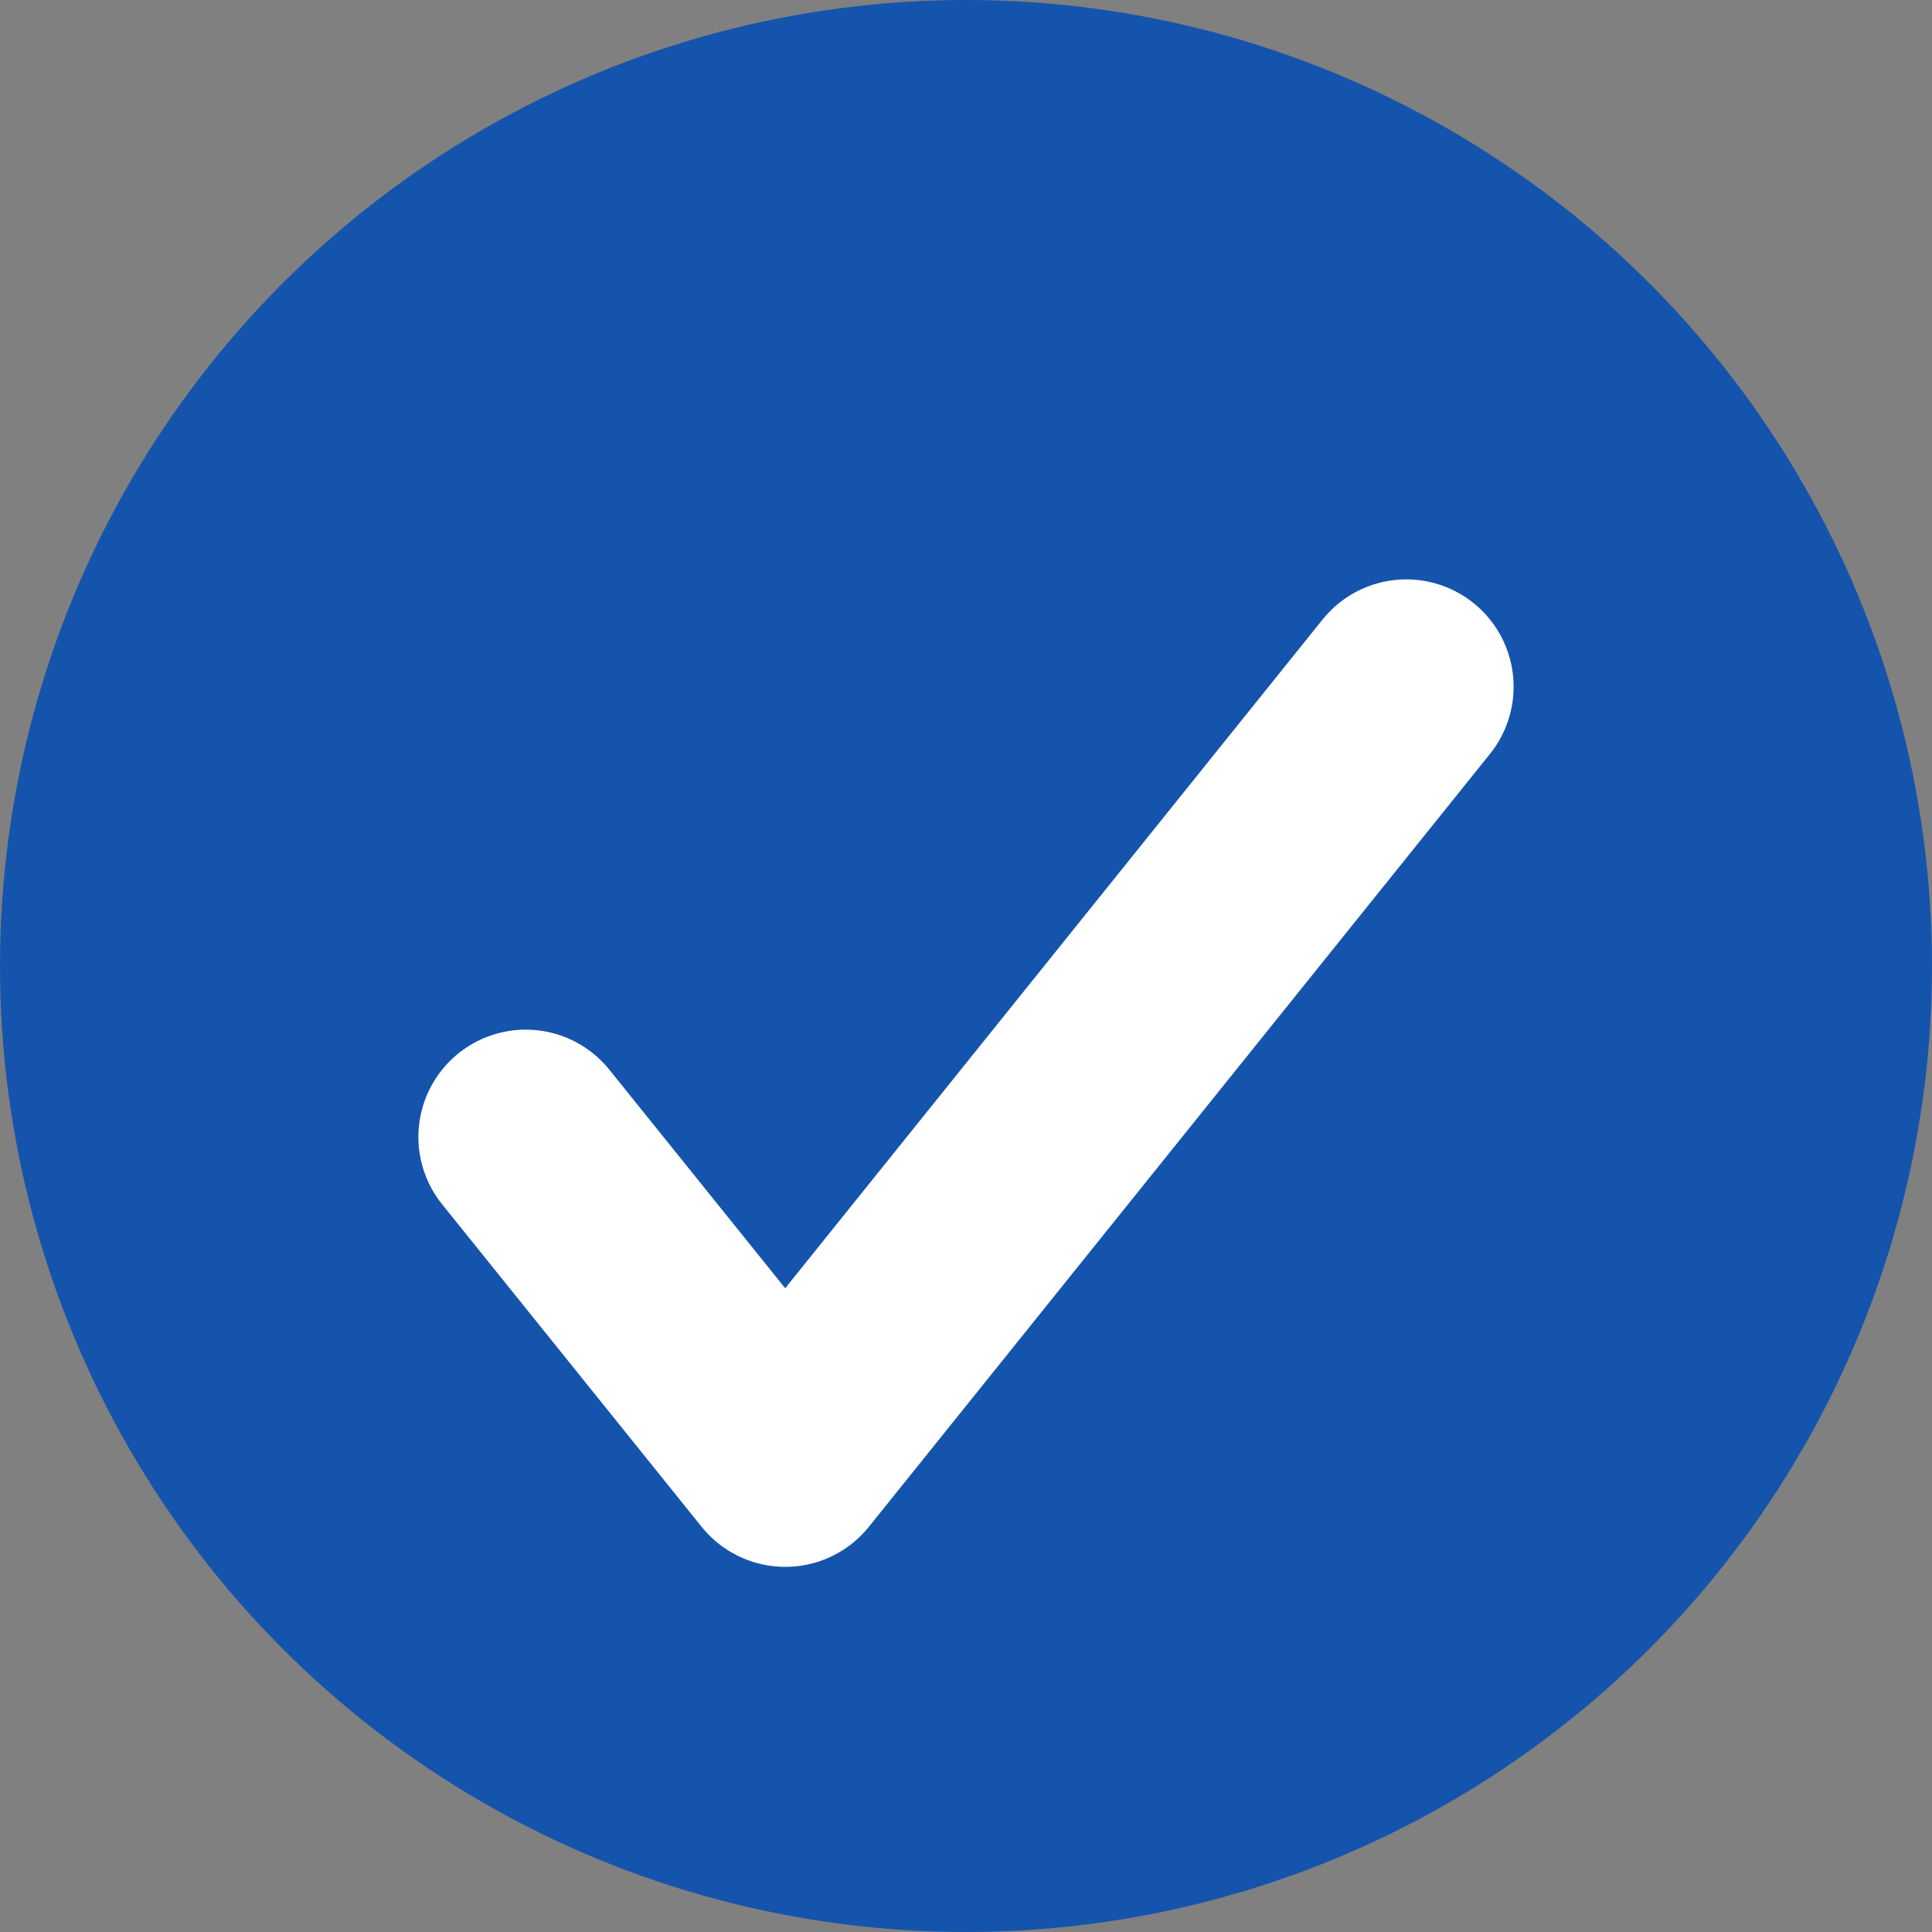
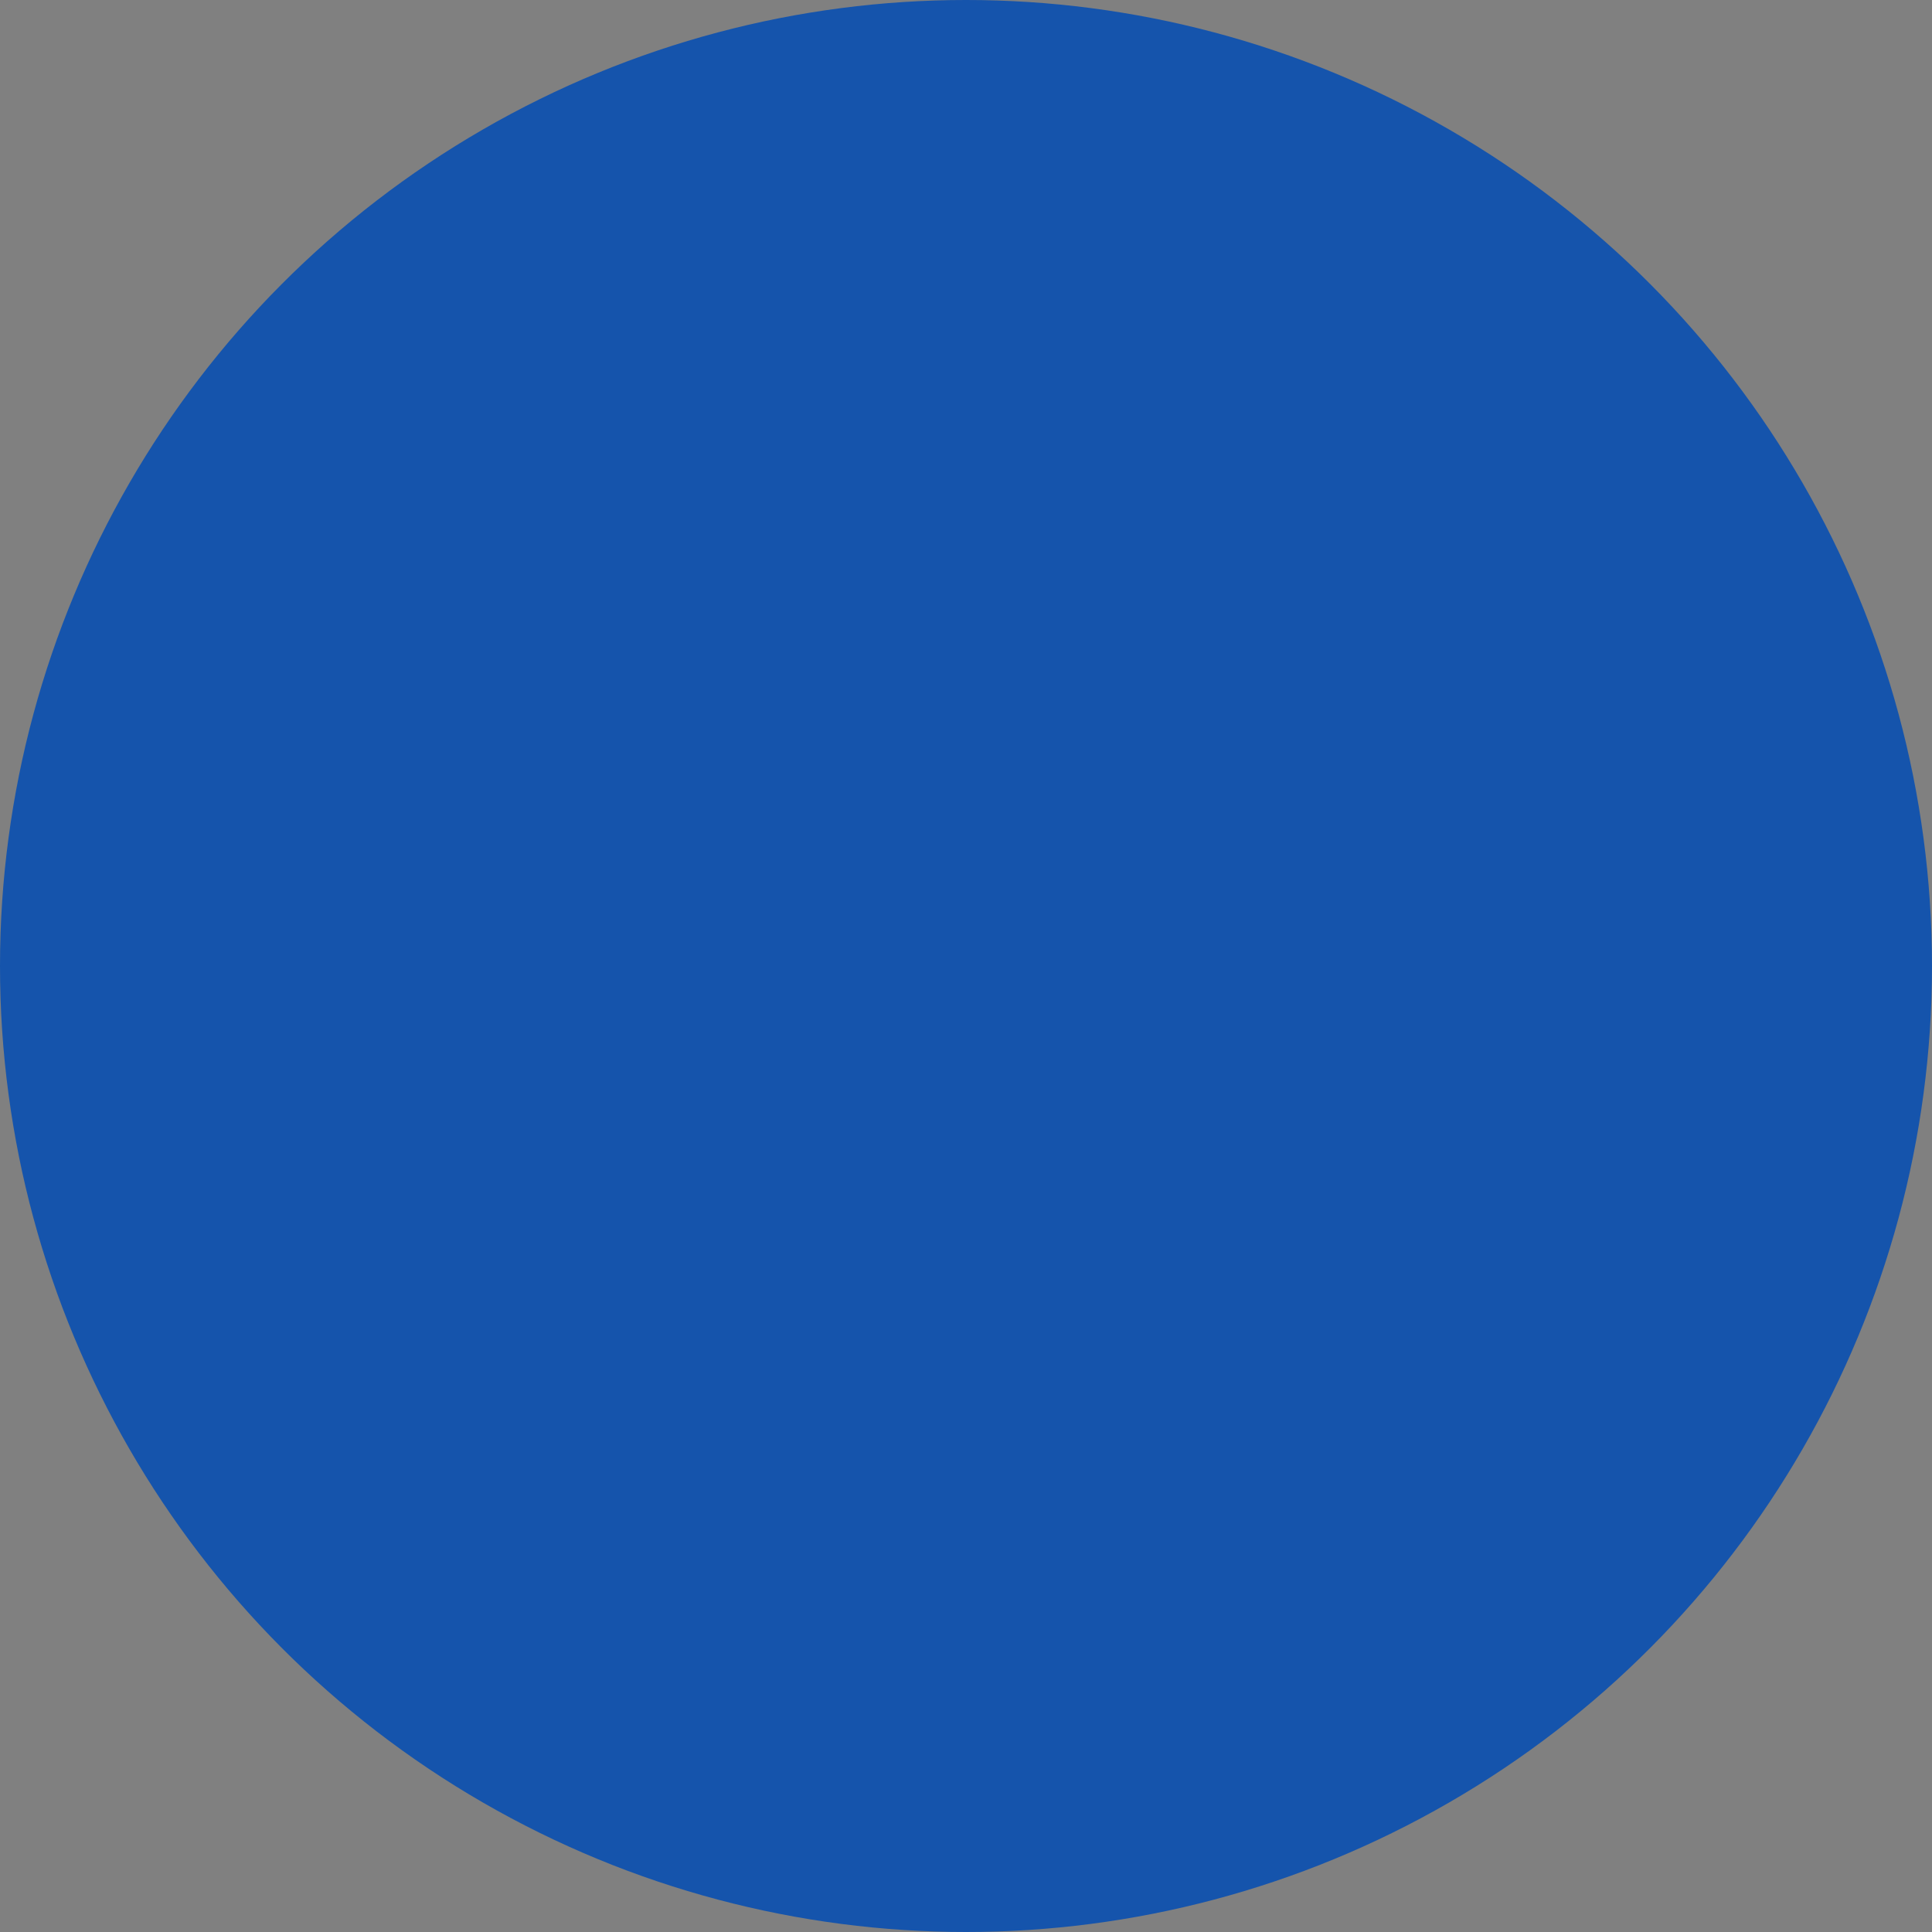
<svg xmlns="http://www.w3.org/2000/svg" id="Grupo_785" data-name="Grupo 785" width="18" height="18" viewBox="0 0 18 18">
  <rect x="0" y="0" width="18" height="18" fill="#808080" stroke="none" />
  <circle id="Elipse_73" data-name="Elipse 73" cx="9" cy="9" r="9" fill="#1554ac" />
-   <path id="Trazado_1785" data-name="Trazado 1785" d="M5.221,94.495,7.639,97.5l5.786-7.2" transform="translate(-0.323 -83.902)" fill="none" stroke="#fff" stroke-linecap="round" stroke-linejoin="round" stroke-width="2" />
</svg>